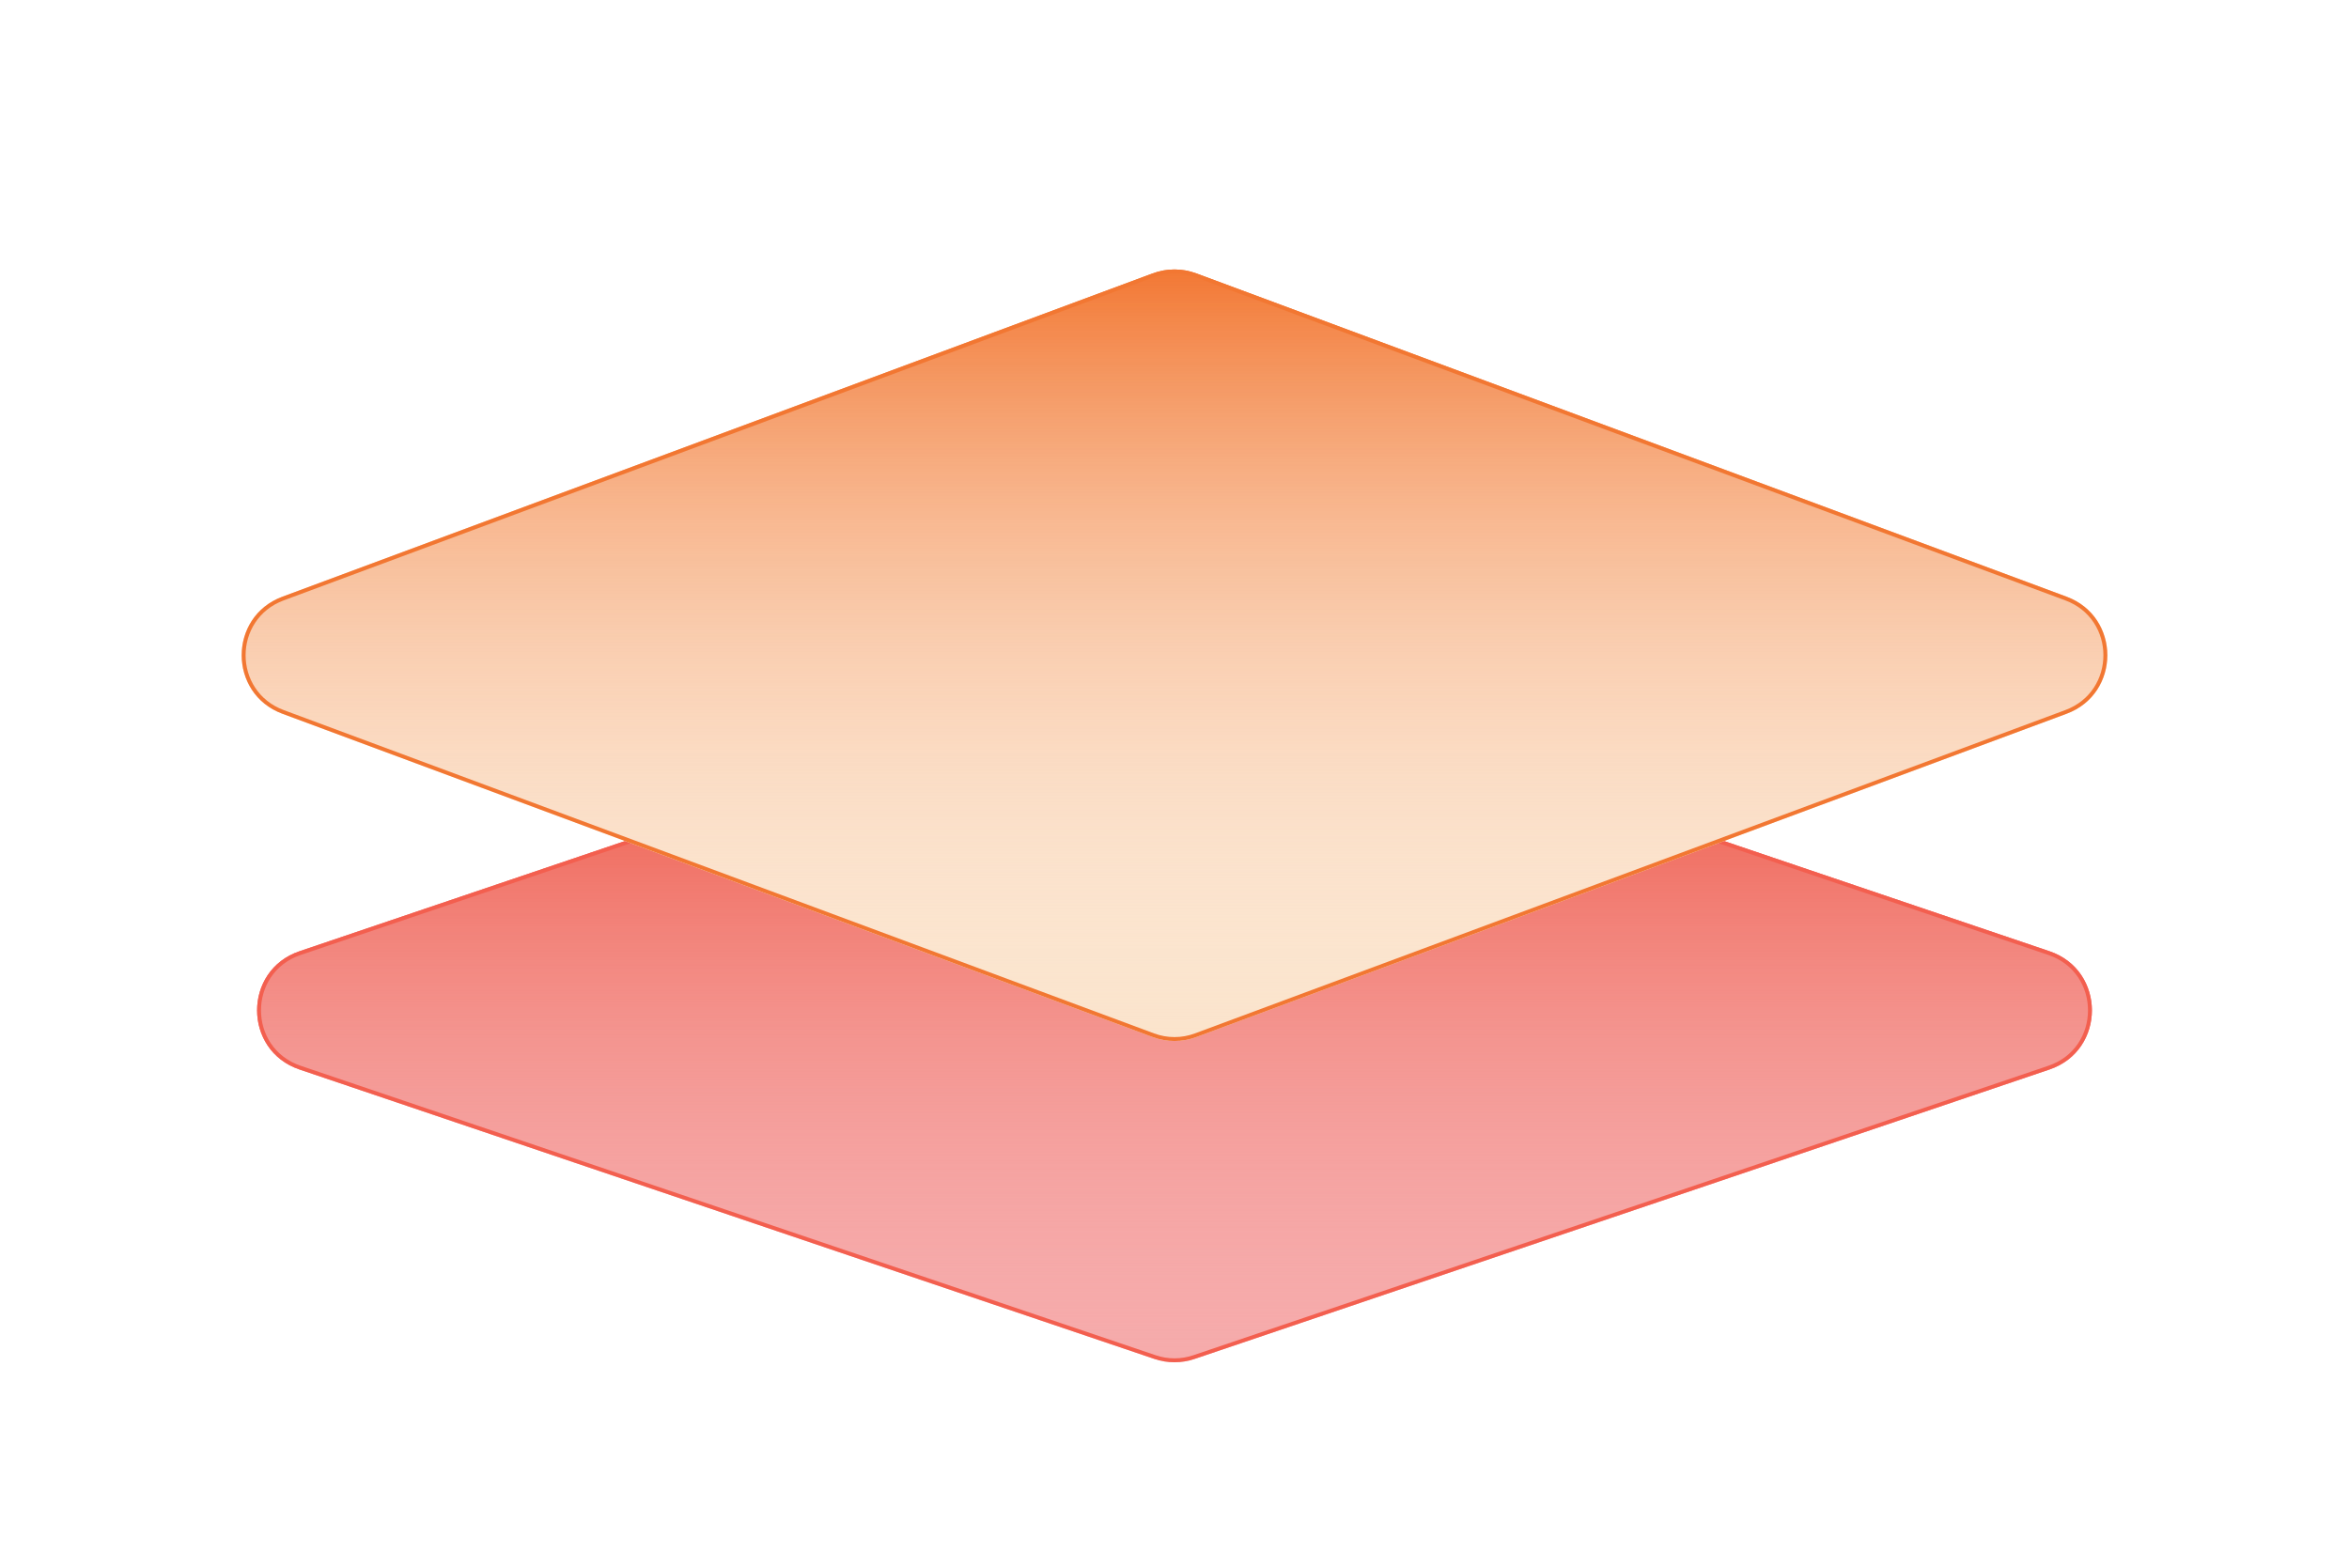
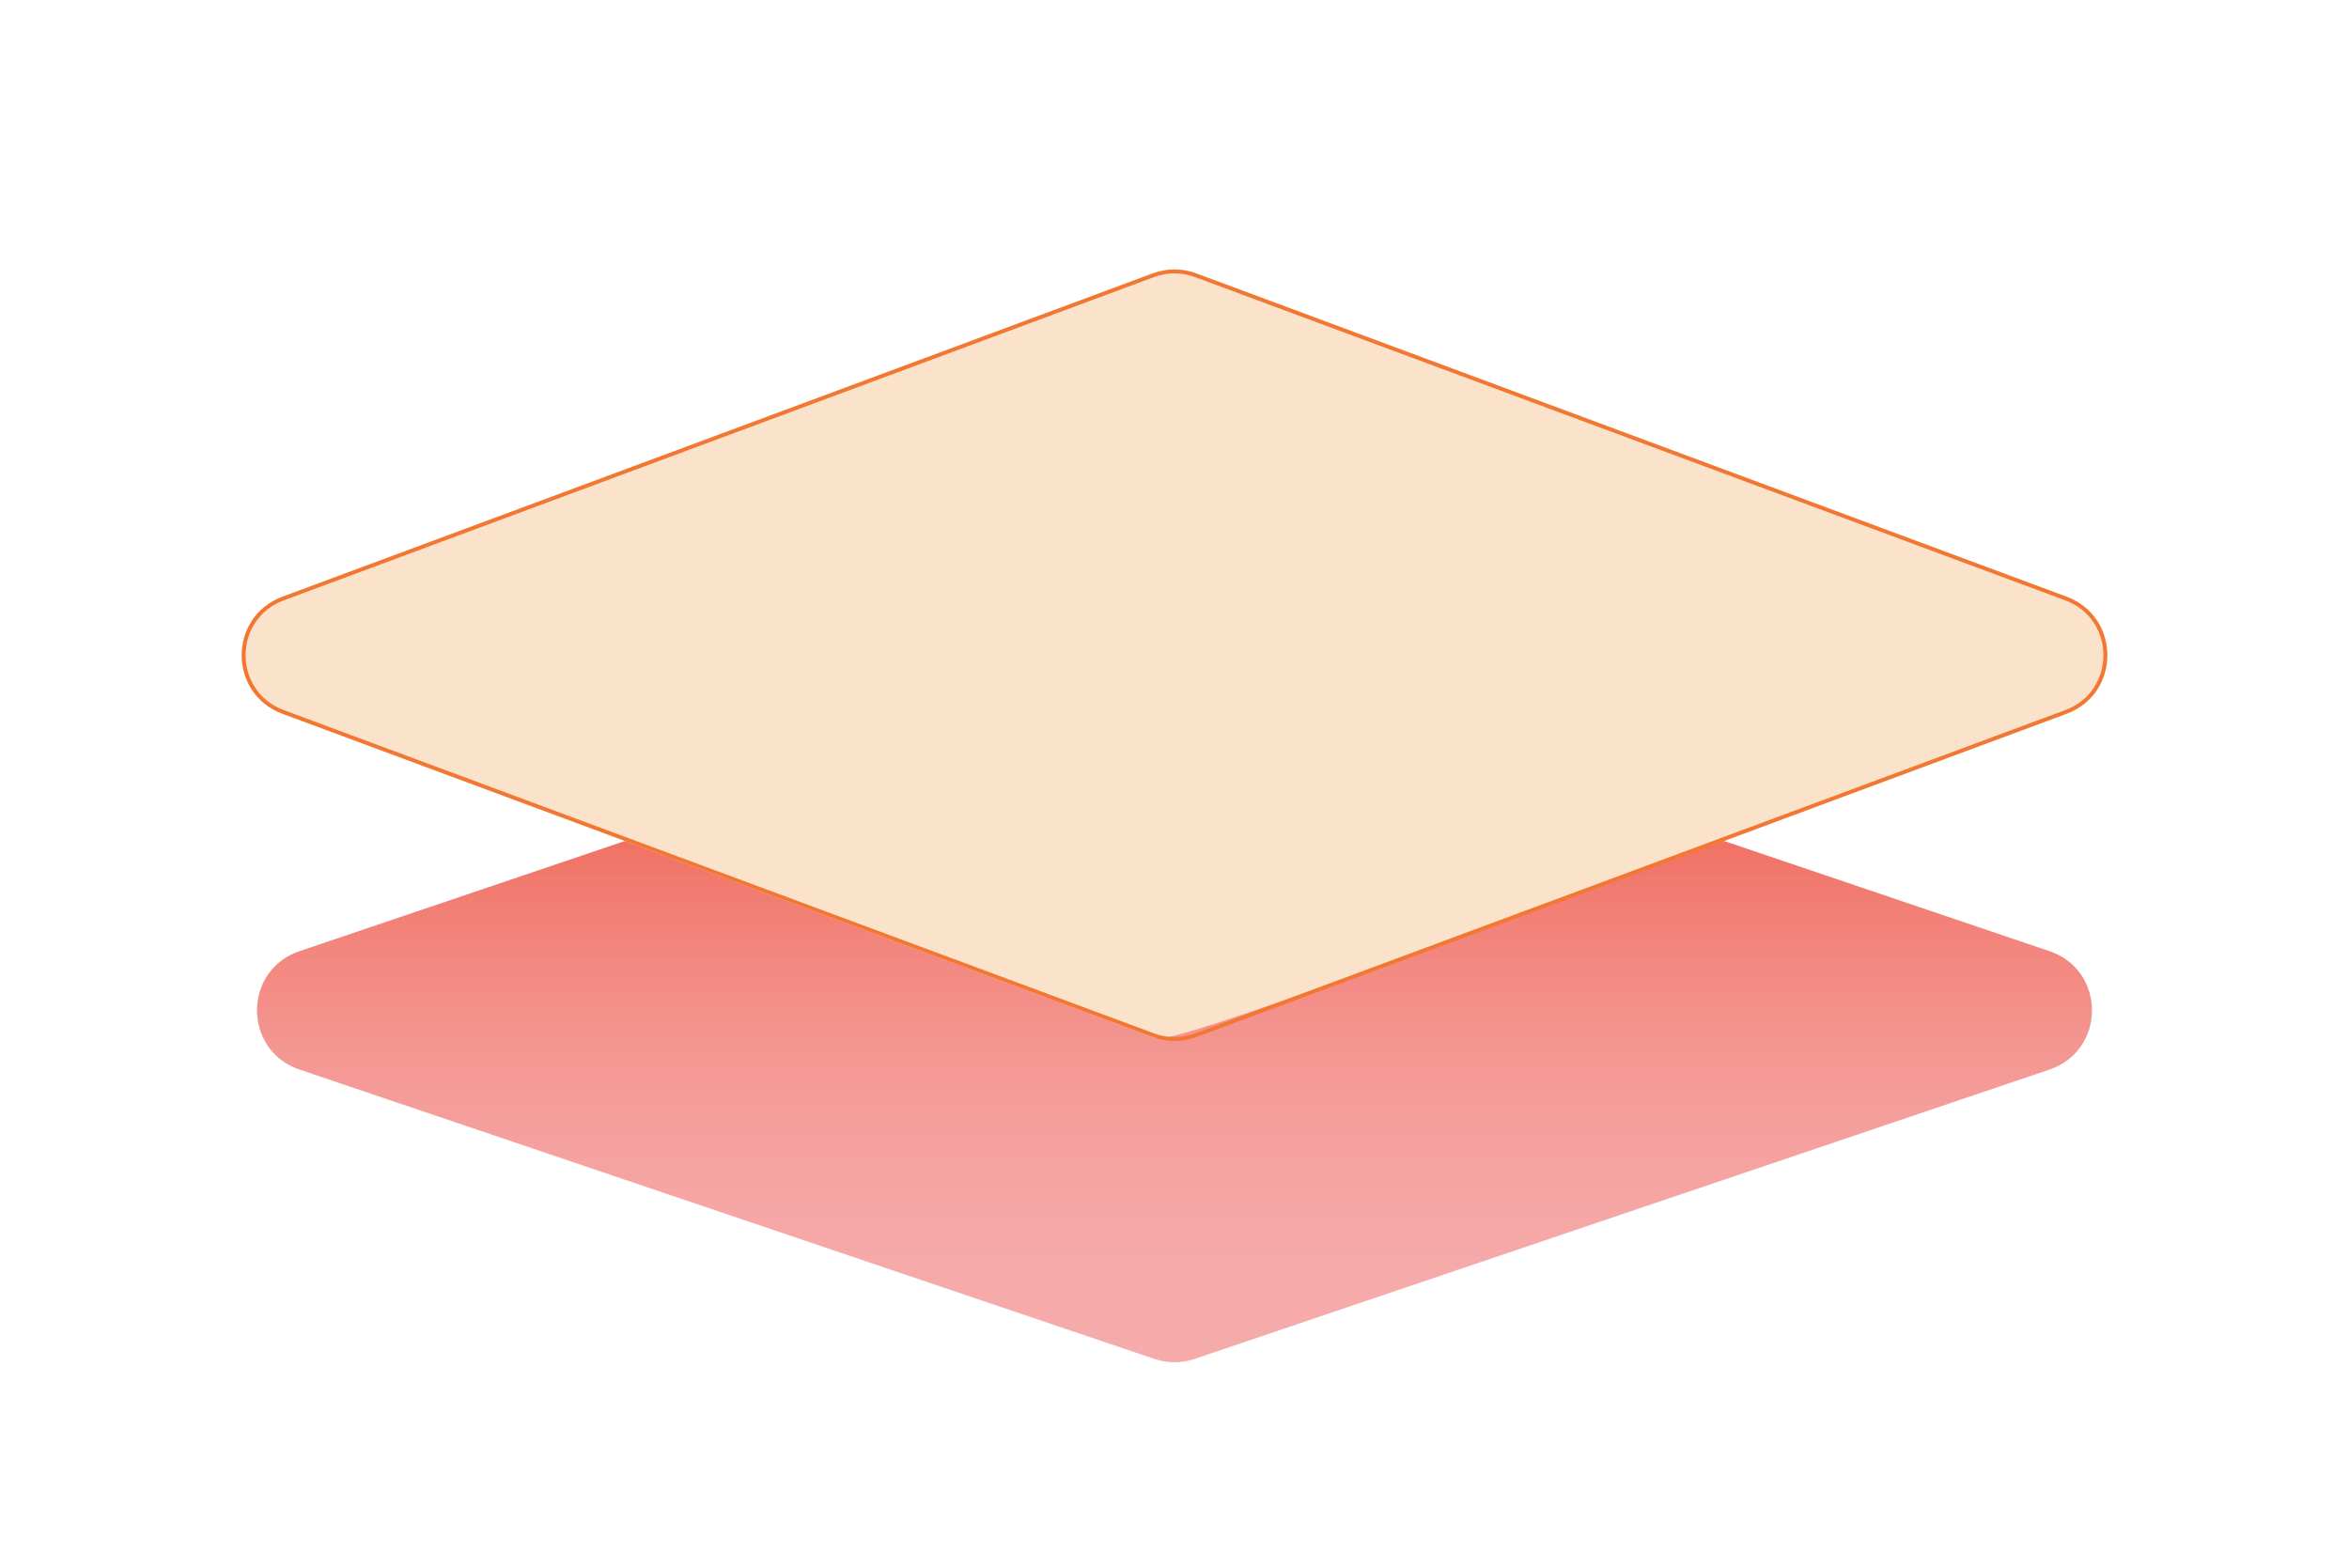
<svg xmlns="http://www.w3.org/2000/svg" width="301" height="201" viewBox="0 0 301 201" fill="none">
  <g filter="url(#filter0_dd_2516_2463)">
    <path d="M147.934 60.81C149.598 60.246 151.402 60.246 153.066 60.81L262.622 97.906C269.868 100.36 269.868 110.608 262.622 113.061L153.066 150.158C151.402 150.721 149.598 150.721 147.934 150.158L38.378 113.061C31.132 110.608 31.132 100.36 38.378 97.906L147.934 60.81Z" fill="#F6ABAB" />
    <path d="M147.934 60.81C149.598 60.246 151.402 60.246 153.066 60.81L262.622 97.906C269.868 100.36 269.868 110.608 262.622 113.061L153.066 150.158C151.402 150.721 149.598 150.721 147.934 150.158L38.378 113.061C31.132 110.608 31.132 100.36 38.378 97.906L147.934 60.81Z" fill="url(#paint0_linear_2516_2463)" />
-     <path d="M148.015 61.046C149.627 60.501 151.373 60.501 152.985 61.046L262.542 98.143C269.561 100.52 269.561 110.448 262.542 112.825L152.985 149.92C151.373 150.466 149.627 150.466 148.015 149.92L38.458 112.825C31.439 110.448 31.439 100.52 38.458 98.143L148.015 61.046Z" stroke="#F35F4F" stroke-width="0.5" />
  </g>
  <g filter="url(#filter1_dd_2516_2463)">
-     <path d="M147.714 11.035C149.511 10.367 151.489 10.367 153.286 11.035L264.815 52.471C271.767 55.054 271.767 64.887 264.815 67.47L153.286 108.906C151.489 109.574 149.511 109.574 147.714 108.906L36.185 67.47C29.233 64.887 29.233 55.054 36.185 52.471L147.714 11.035Z" fill="#FBE3CB" />
-     <path d="M147.714 11.035C149.511 10.367 151.489 10.367 153.286 11.035L264.815 52.471C271.767 55.054 271.767 64.887 264.815 67.47L153.286 108.906C151.489 109.574 149.511 109.574 147.714 108.906L36.185 67.47C29.233 64.887 29.233 55.054 36.185 52.471L147.714 11.035Z" fill="url(#paint1_linear_2516_2463)" />
+     <path d="M147.714 11.035C149.511 10.367 151.489 10.367 153.286 11.035L264.815 52.471C271.767 55.054 271.767 64.887 264.815 67.47C151.489 109.574 149.511 109.574 147.714 108.906L36.185 67.47C29.233 64.887 29.233 55.054 36.185 52.471L147.714 11.035Z" fill="#FBE3CB" />
    <path d="M147.801 11.27C149.542 10.623 151.458 10.623 153.199 11.27L264.729 52.706C271.463 55.208 271.463 64.733 264.729 67.235L153.199 108.672C151.458 109.319 149.542 109.319 147.801 108.672L36.272 67.235C29.537 64.733 29.537 55.208 36.272 52.706L147.801 11.27Z" stroke="#F27732" stroke-width="0.5" />
  </g>
  <defs>
    <filter id="filter0_dd_2516_2463" x="2.944" y="50.387" width="295.111" height="150.193" filterUnits="userSpaceOnUse" color-interpolation-filters="sRGB">
      <feFlood flood-opacity="0" result="BackgroundImageFix" />
      <feColorMatrix in="SourceAlpha" type="matrix" values="0 0 0 0 0 0 0 0 0 0 0 0 0 0 0 0 0 0 127 0" result="hardAlpha" />
      <feOffset dy="4" />
      <feComposite in2="hardAlpha" operator="out" />
      <feColorMatrix type="matrix" values="0 0 0 0 0.91 0 0 0 0 0.255 0 0 0 0 0.141 0 0 0 1 0" />
      <feBlend mode="normal" in2="BackgroundImageFix" result="effect1_dropShadow_2516_2463" />
      <feColorMatrix in="SourceAlpha" type="matrix" values="0 0 0 0 0 0 0 0 0 0 0 0 0 0 0 0 0 0 127 0" result="hardAlpha" />
      <feOffset dy="20" />
      <feGaussianBlur stdDeviation="15" />
      <feComposite in2="hardAlpha" operator="out" />
      <feColorMatrix type="matrix" values="0 0 0 0 1 0 0 0 0 0.221 0 0 0 0 0.221 0 0 0 0.25 0" />
      <feBlend mode="normal" in2="effect1_dropShadow_2516_2463" result="effect2_dropShadow_2516_2463" />
      <feBlend mode="normal" in="SourceGraphic" in2="effect2_dropShadow_2516_2463" result="shape" />
    </filter>
    <filter id="filter1_dd_2516_2463" x="0.971" y="0.534" width="299.059" height="158.873" filterUnits="userSpaceOnUse" color-interpolation-filters="sRGB">
      <feFlood flood-opacity="0" result="BackgroundImageFix" />
      <feColorMatrix in="SourceAlpha" type="matrix" values="0 0 0 0 0 0 0 0 0 0 0 0 0 0 0 0 0 0 127 0" result="hardAlpha" />
      <feOffset dy="4" />
      <feComposite in2="hardAlpha" operator="out" />
      <feColorMatrix type="matrix" values="0 0 0 0 0.949 0 0 0 0 0.467 0 0 0 0 0.196 0 0 0 1 0" />
      <feBlend mode="normal" in2="BackgroundImageFix" result="effect1_dropShadow_2516_2463" />
      <feColorMatrix in="SourceAlpha" type="matrix" values="0 0 0 0 0 0 0 0 0 0 0 0 0 0 0 0 0 0 127 0" result="hardAlpha" />
      <feOffset dy="20" />
      <feGaussianBlur stdDeviation="15" />
      <feComposite in2="hardAlpha" operator="out" />
      <feColorMatrix type="matrix" values="0 0 0 0 0.949 0 0 0 0 0.467 0 0 0 0 0.196 0 0 0 0.25 0" />
      <feBlend mode="normal" in2="effect1_dropShadow_2516_2463" result="effect2_dropShadow_2516_2463" />
      <feBlend mode="normal" in="SourceGraphic" in2="effect2_dropShadow_2516_2463" result="shape" />
    </filter>
    <linearGradient id="paint0_linear_2516_2463" x1="150.5" y1="59.941" x2="150.5" y2="151.026" gradientUnits="userSpaceOnUse">
      <stop stop-color="#EC4028" />
      <stop offset="1" stop-color="#F6ABAB" stop-opacity="0" />
    </linearGradient>
    <linearGradient id="paint1_linear_2516_2463" x1="150.5" y1="10" x2="150.5" y2="109.941" gradientUnits="userSpaceOnUse">
      <stop stop-color="#F27732" />
      <stop offset="1" stop-color="white" stop-opacity="0" />
    </linearGradient>
  </defs>
</svg>